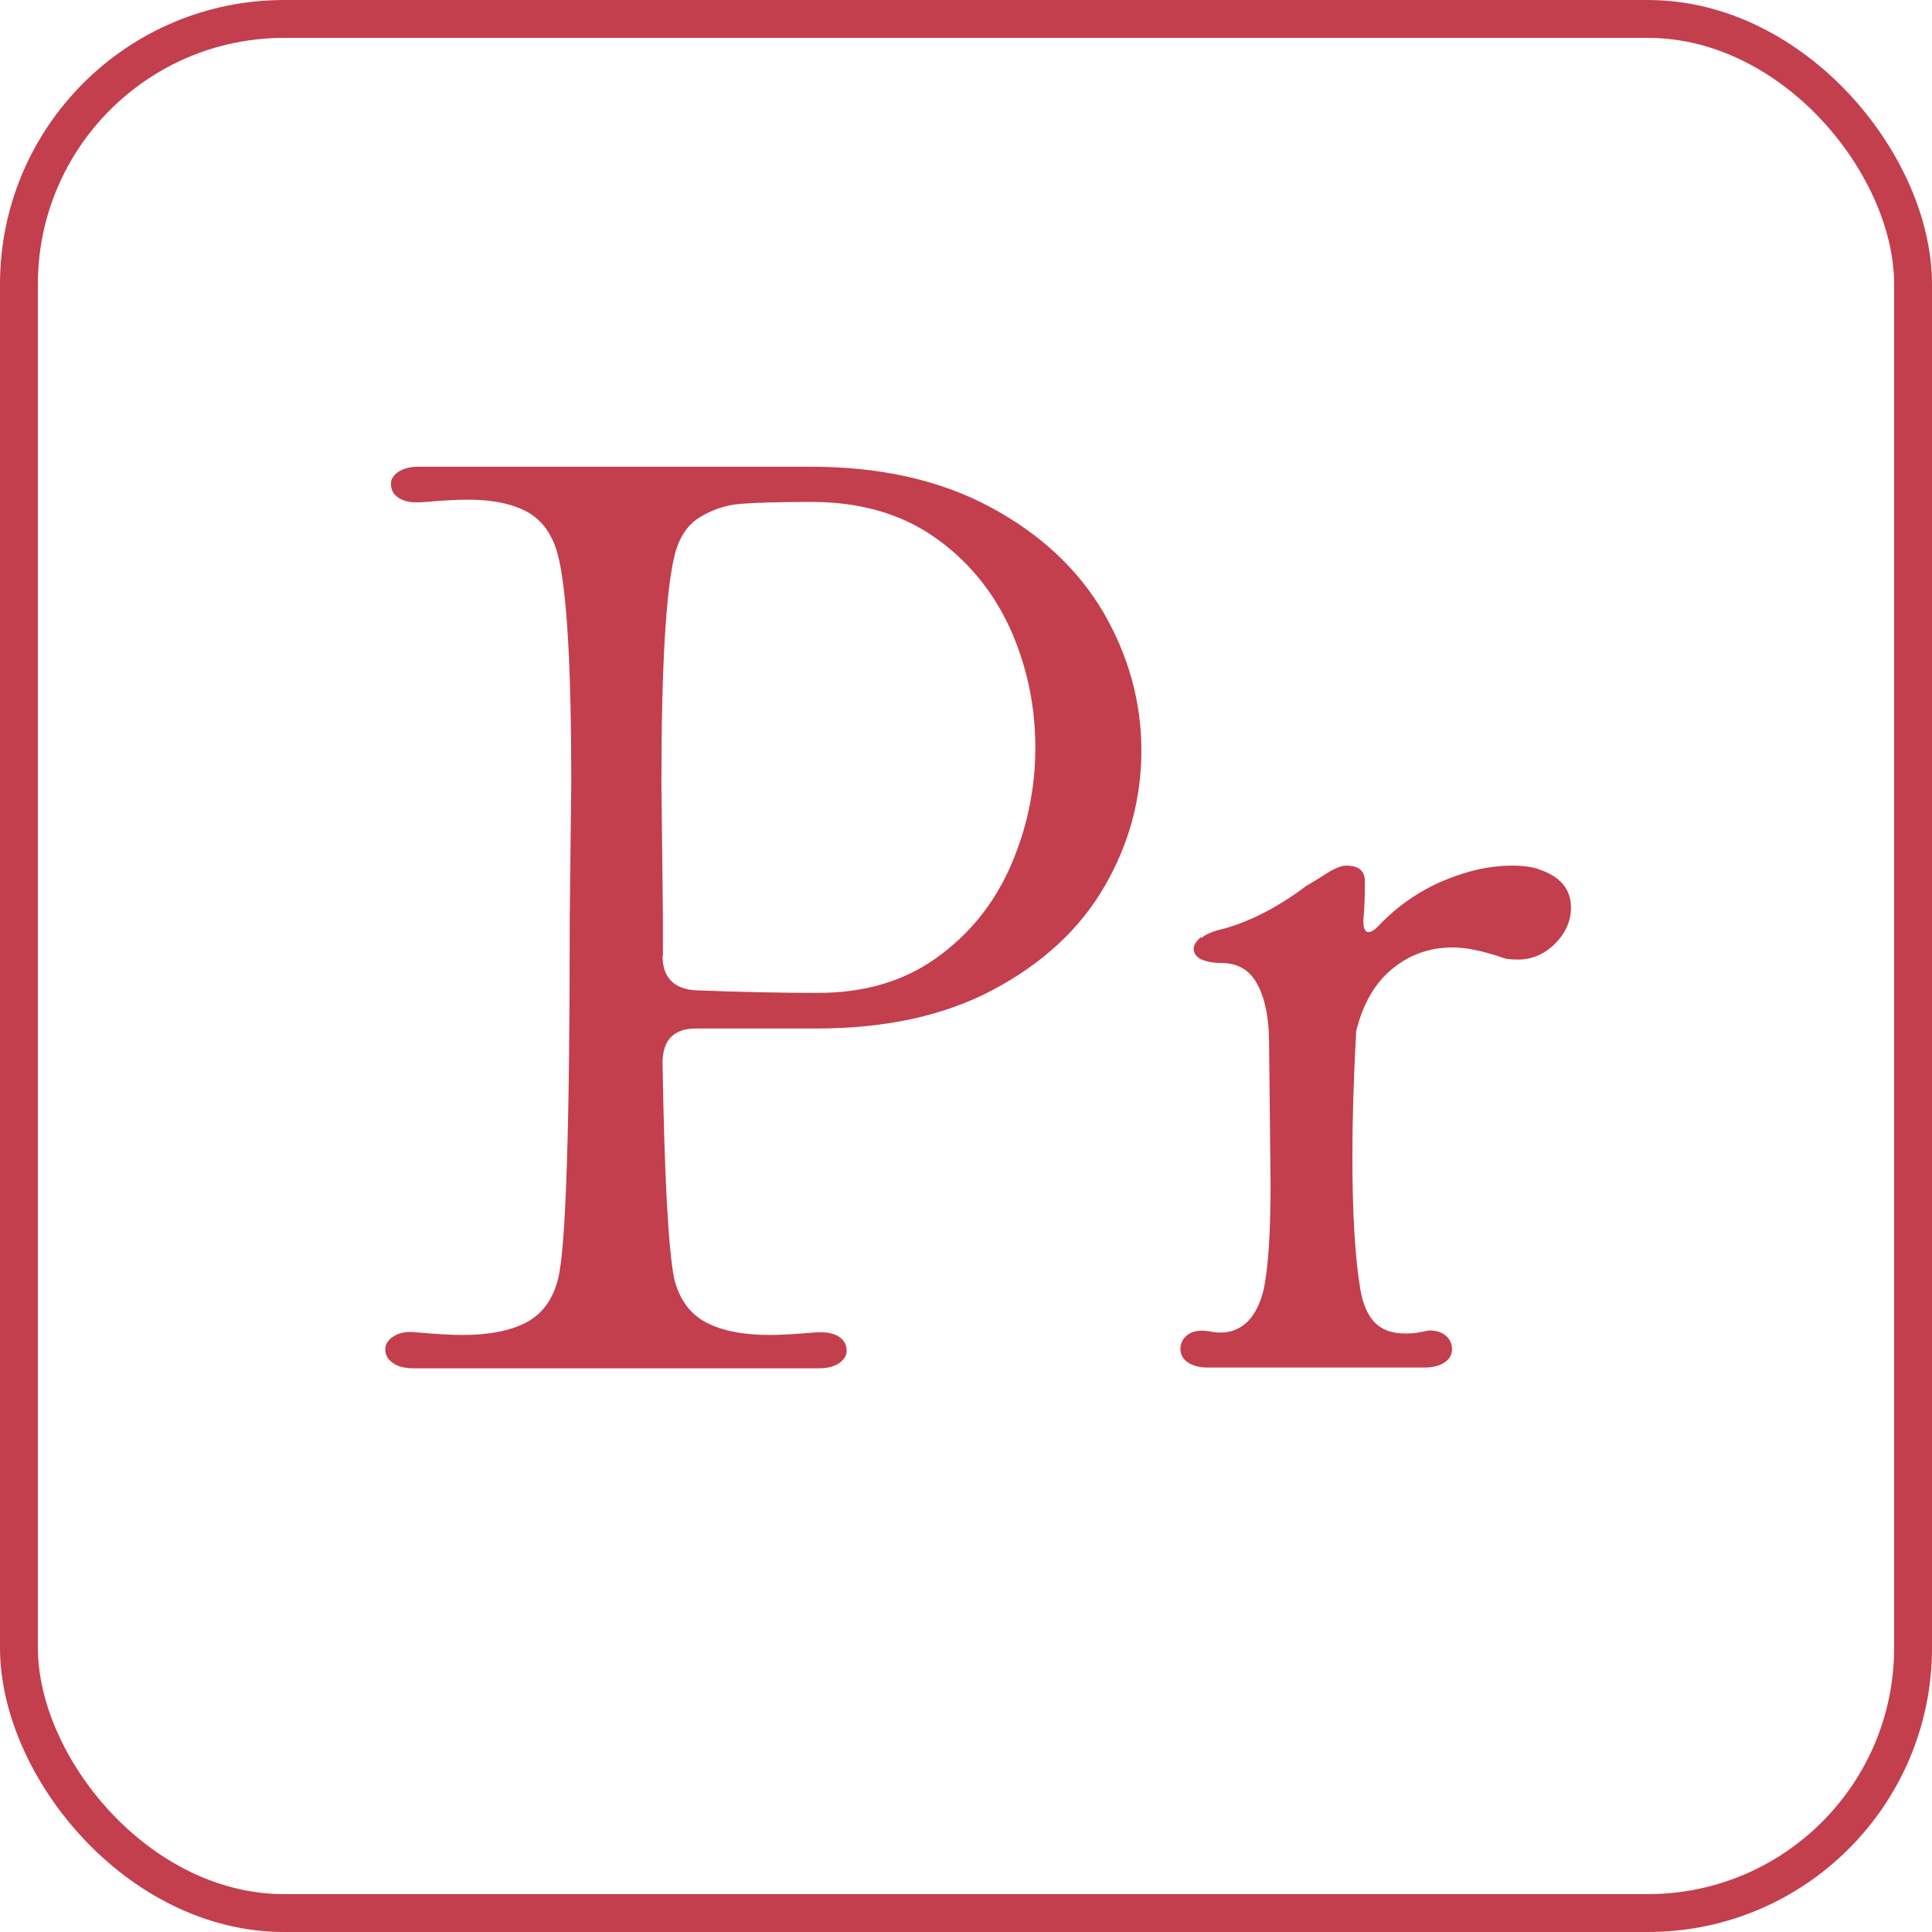
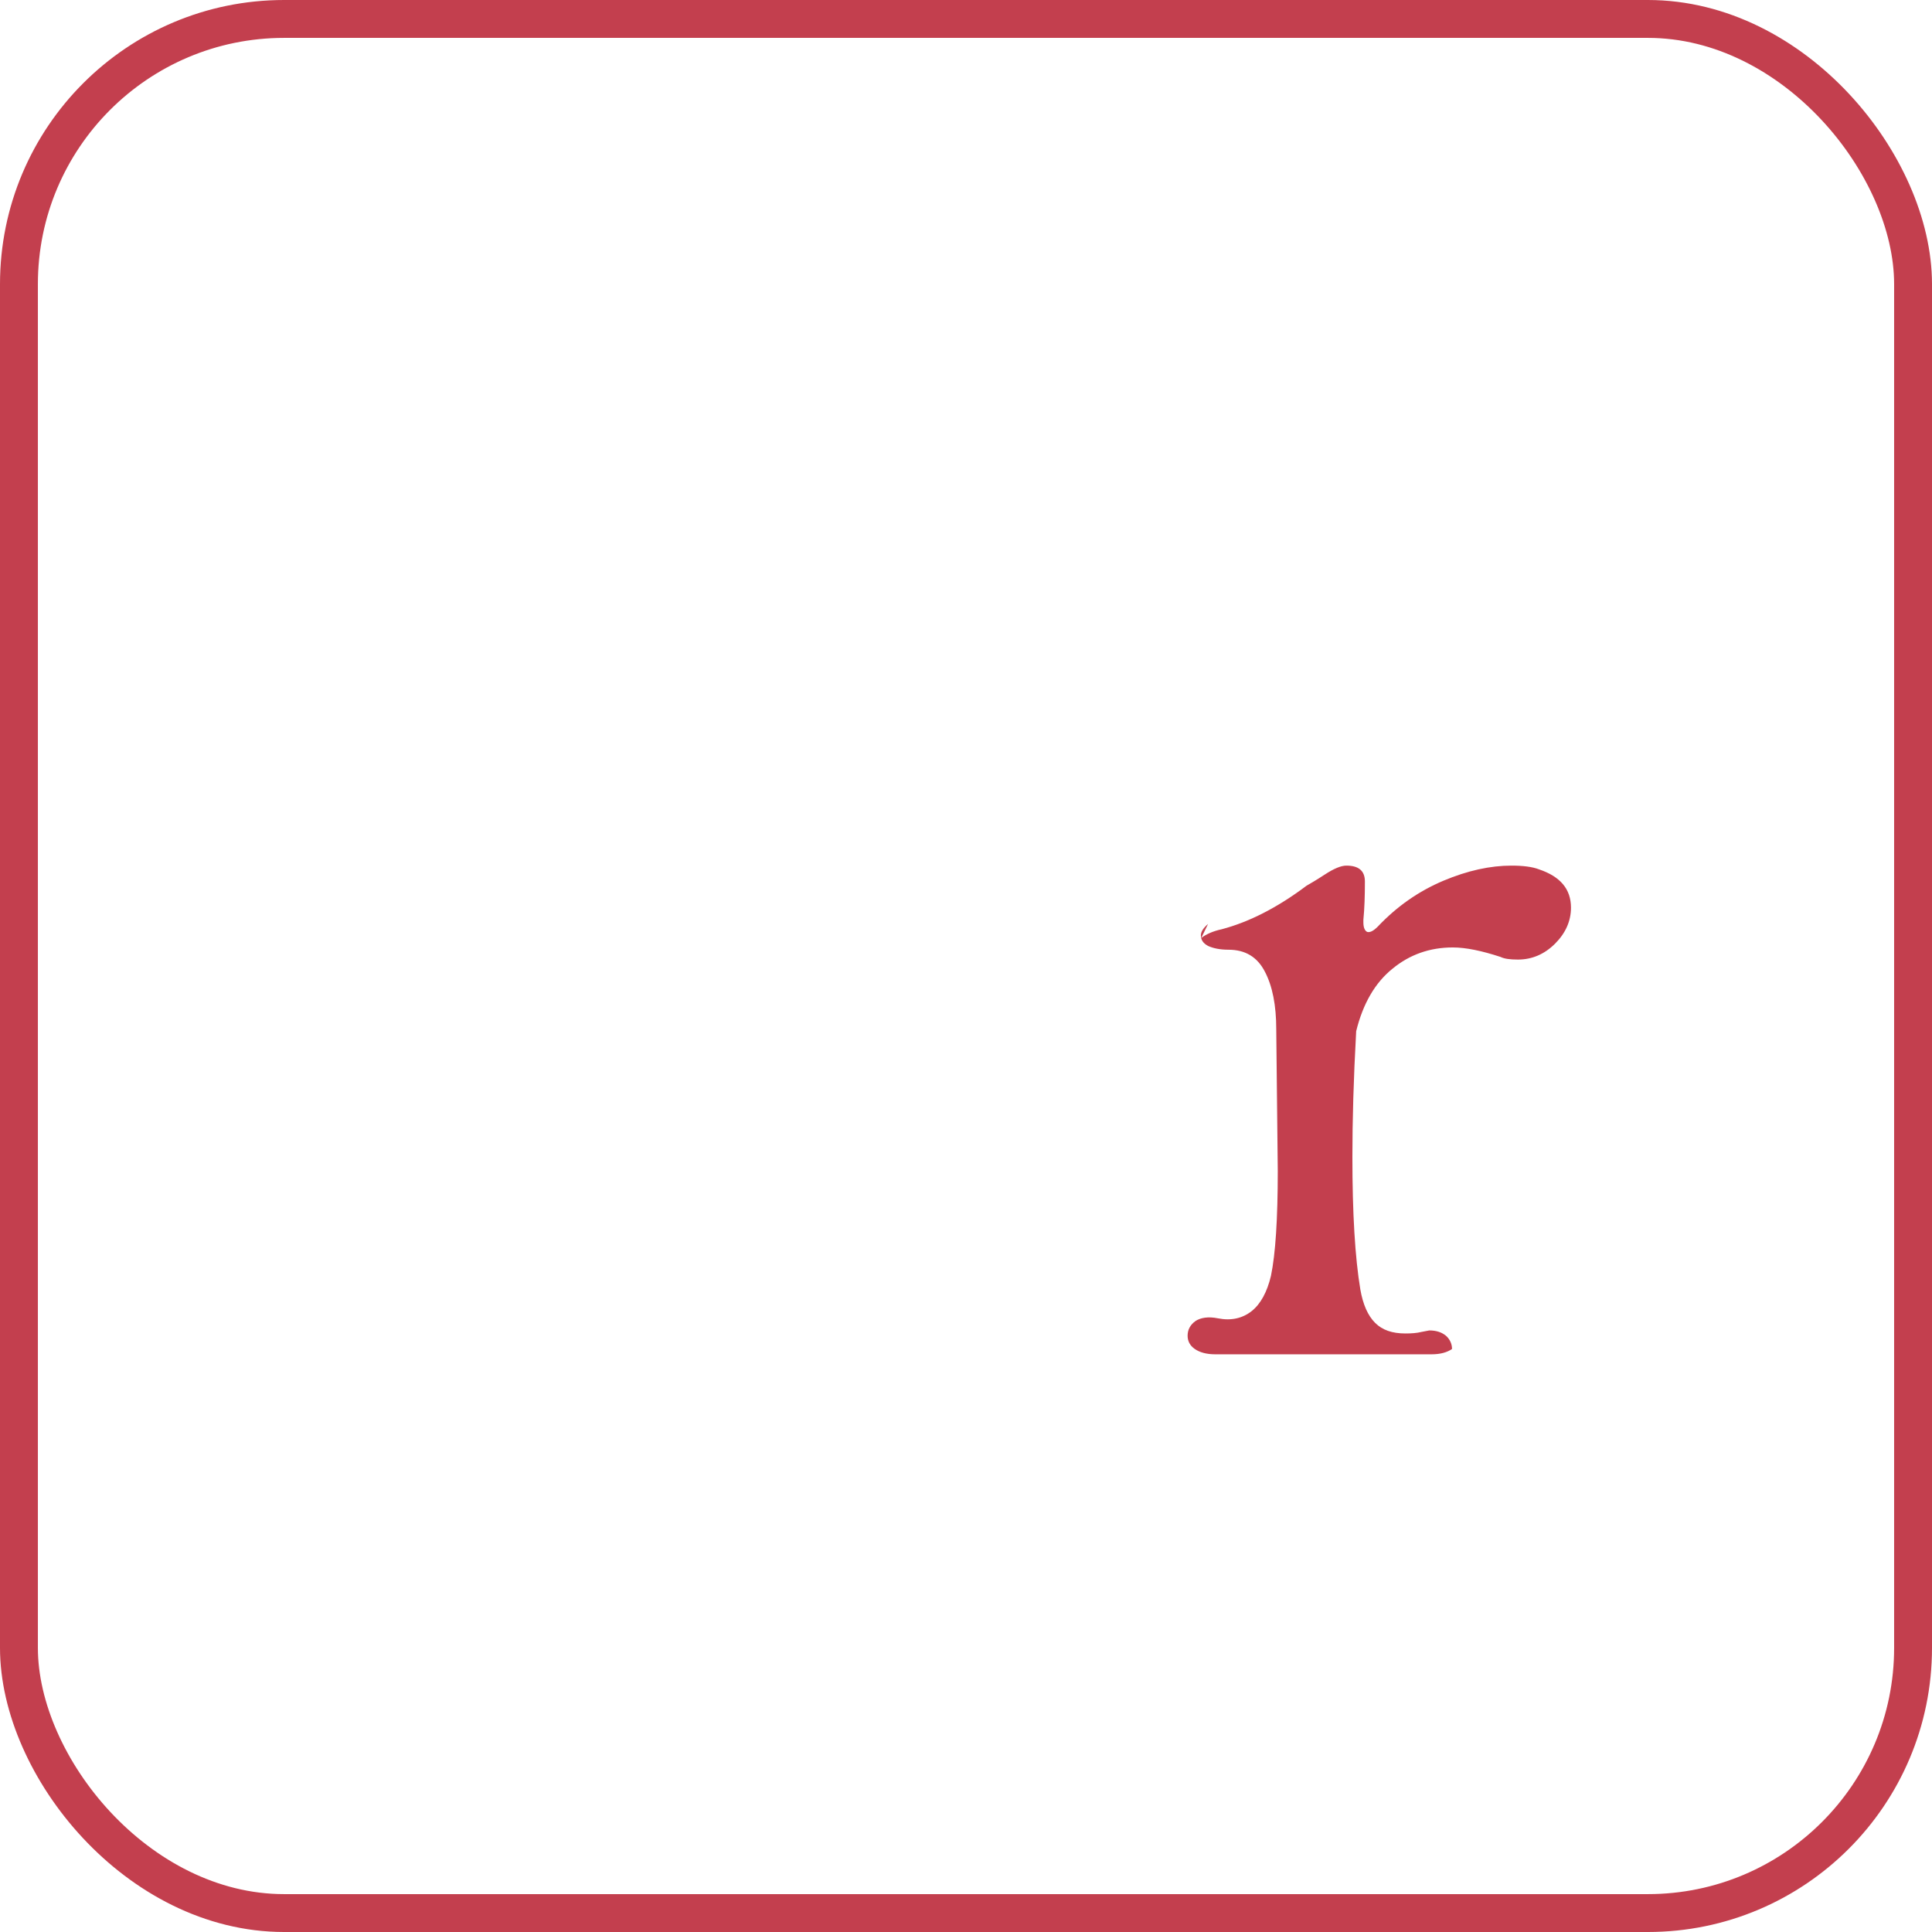
<svg xmlns="http://www.w3.org/2000/svg" id="_レイヤー_1" data-name="レイヤー_1" viewBox="0 0 51 51">
  <defs>
    <style>
      .cls-1 {
        fill: #c33f4e;
      }

      .cls-2 {
        fill: none;
        stroke: #c33f4e;
        stroke-miterlimit: 10;
      }
    </style>
  </defs>
  <rect class="cls-2" x=".5" y=".5" width="50" height="50" rx="7" ry="7" />
  <g>
-     <path class="cls-1" d="M10.36,35.97c-.13-.09-.19-.21-.19-.35s.08-.26.23-.35c.15-.09.34-.13.58-.1.56.05.97.07,1.23.07.7,0,1.26-.11,1.68-.33.42-.22.7-.6.84-1.14.21-.84.31-4.02.31-9.56l.04-3.6c0-3.06-.12-5.04-.35-5.95-.14-.54-.41-.92-.8-1.14-.4-.22-.92-.33-1.58-.33-.26,0-.67.02-1.23.07h-.14c-.21,0-.37-.05-.49-.14-.12-.09-.17-.21-.17-.35,0-.12.06-.22.19-.31.13-.09.31-.14.54-.14h10.36c1.84,0,3.42.36,4.74,1.07,1.32.71,2.31,1.64,2.98,2.78.66,1.14,1,2.36,1,3.64s-.33,2.49-.98,3.6c-.65,1.12-1.63,2.02-2.92,2.71-1.29.69-2.85,1.03-4.67,1.03h-3.19c-.58,0-.88.3-.88.91.05,3.01.15,4.91.31,5.71.14.54.42.92.84,1.14.42.22.98.33,1.68.33.26,0,.67-.02,1.23-.07h.14c.21,0,.37.05.49.14.12.09.17.21.17.35,0,.12-.06.22-.19.32-.13.09-.31.14-.54.14h-10.71c-.23,0-.41-.05-.54-.14ZM17.49,25.23c0,.56.28.86.84.91,1.26.05,2.35.07,3.26.07,1.21,0,2.25-.3,3.11-.91.86-.61,1.52-1.41,1.96-2.4.44-.99.67-2.05.67-3.17s-.23-2.18-.68-3.17c-.46-.99-1.13-1.79-2.01-2.4-.89-.61-1.96-.91-3.22-.91-.86,0-1.49.02-1.87.05-.38.03-.74.15-1.07.35-.33.2-.55.53-.67,1-.23.93-.35,2.94-.35,6.02l.04,3.54v1.02Z" />
-     <path class="cls-1" d="M31.71,24.76c.13-.1.31-.18.54-.23.72-.19,1.47-.57,2.24-1.15.09-.05.26-.15.49-.3.23-.15.42-.23.56-.23.33,0,.49.14.49.42,0,.37-.01.71-.04,1.01v.07c0,.14.04.22.1.25.07.02.16-.02.28-.14.51-.54,1.09-.94,1.73-1.21.64-.27,1.24-.4,1.8-.4.3,0,.55.03.73.1.56.19.84.52.84,1.01,0,.35-.14.67-.42.95-.28.28-.61.42-.98.42-.21,0-.36-.02-.46-.07-.49-.16-.91-.25-1.26-.25-.61,0-1.14.19-1.59.56-.46.37-.78.92-.96,1.65-.07,1.26-.1,2.37-.1,3.32,0,1.49.07,2.66.21,3.5.07.4.2.69.39.88.19.19.45.28.8.28.16,0,.3-.01.42-.04l.21-.04c.19,0,.33.05.44.14.1.09.16.21.16.35s-.06.26-.19.35c-.13.09-.31.14-.54.14h-5.71c-.23,0-.41-.05-.54-.14-.13-.09-.19-.21-.19-.35,0-.16.07-.29.21-.39.14-.09.34-.12.59-.07.35.07.65,0,.89-.19s.41-.51.51-.93c.12-.58.18-1.5.18-2.77l-.04-3.74c0-.63-.1-1.14-.3-1.52-.2-.39-.52-.58-.96-.58-.23,0-.41-.04-.54-.1-.13-.07-.19-.16-.19-.28,0-.09.06-.19.19-.3Z" />
+     <path class="cls-1" d="M31.71,24.76c.13-.1.31-.18.54-.23.72-.19,1.47-.57,2.24-1.15.09-.05.26-.15.49-.3.23-.15.42-.23.56-.23.33,0,.49.14.49.42,0,.37-.01.71-.04,1.01v.07c0,.14.04.22.1.25.07.02.16-.02.28-.14.51-.54,1.09-.94,1.73-1.21.64-.27,1.24-.4,1.8-.4.3,0,.55.03.73.1.56.19.84.52.84,1.01,0,.35-.14.67-.42.95-.28.28-.61.42-.98.42-.21,0-.36-.02-.46-.07-.49-.16-.91-.25-1.26-.25-.61,0-1.14.19-1.59.56-.46.37-.78.92-.96,1.65-.07,1.26-.1,2.37-.1,3.32,0,1.49.07,2.66.21,3.5.07.4.2.69.39.88.19.19.45.28.8.28.16,0,.3-.01.42-.04l.21-.04c.19,0,.33.05.44.14.1.09.16.21.16.35c-.13.09-.31.14-.54.14h-5.71c-.23,0-.41-.05-.54-.14-.13-.09-.19-.21-.19-.35,0-.16.07-.29.21-.39.14-.09.34-.12.59-.07.35.07.65,0,.89-.19s.41-.51.51-.93c.12-.58.18-1.5.18-2.77l-.04-3.74c0-.63-.1-1.14-.3-1.52-.2-.39-.52-.58-.96-.58-.23,0-.41-.04-.54-.1-.13-.07-.19-.16-.19-.28,0-.09.06-.19.19-.3Z" />
  </g>
</svg>